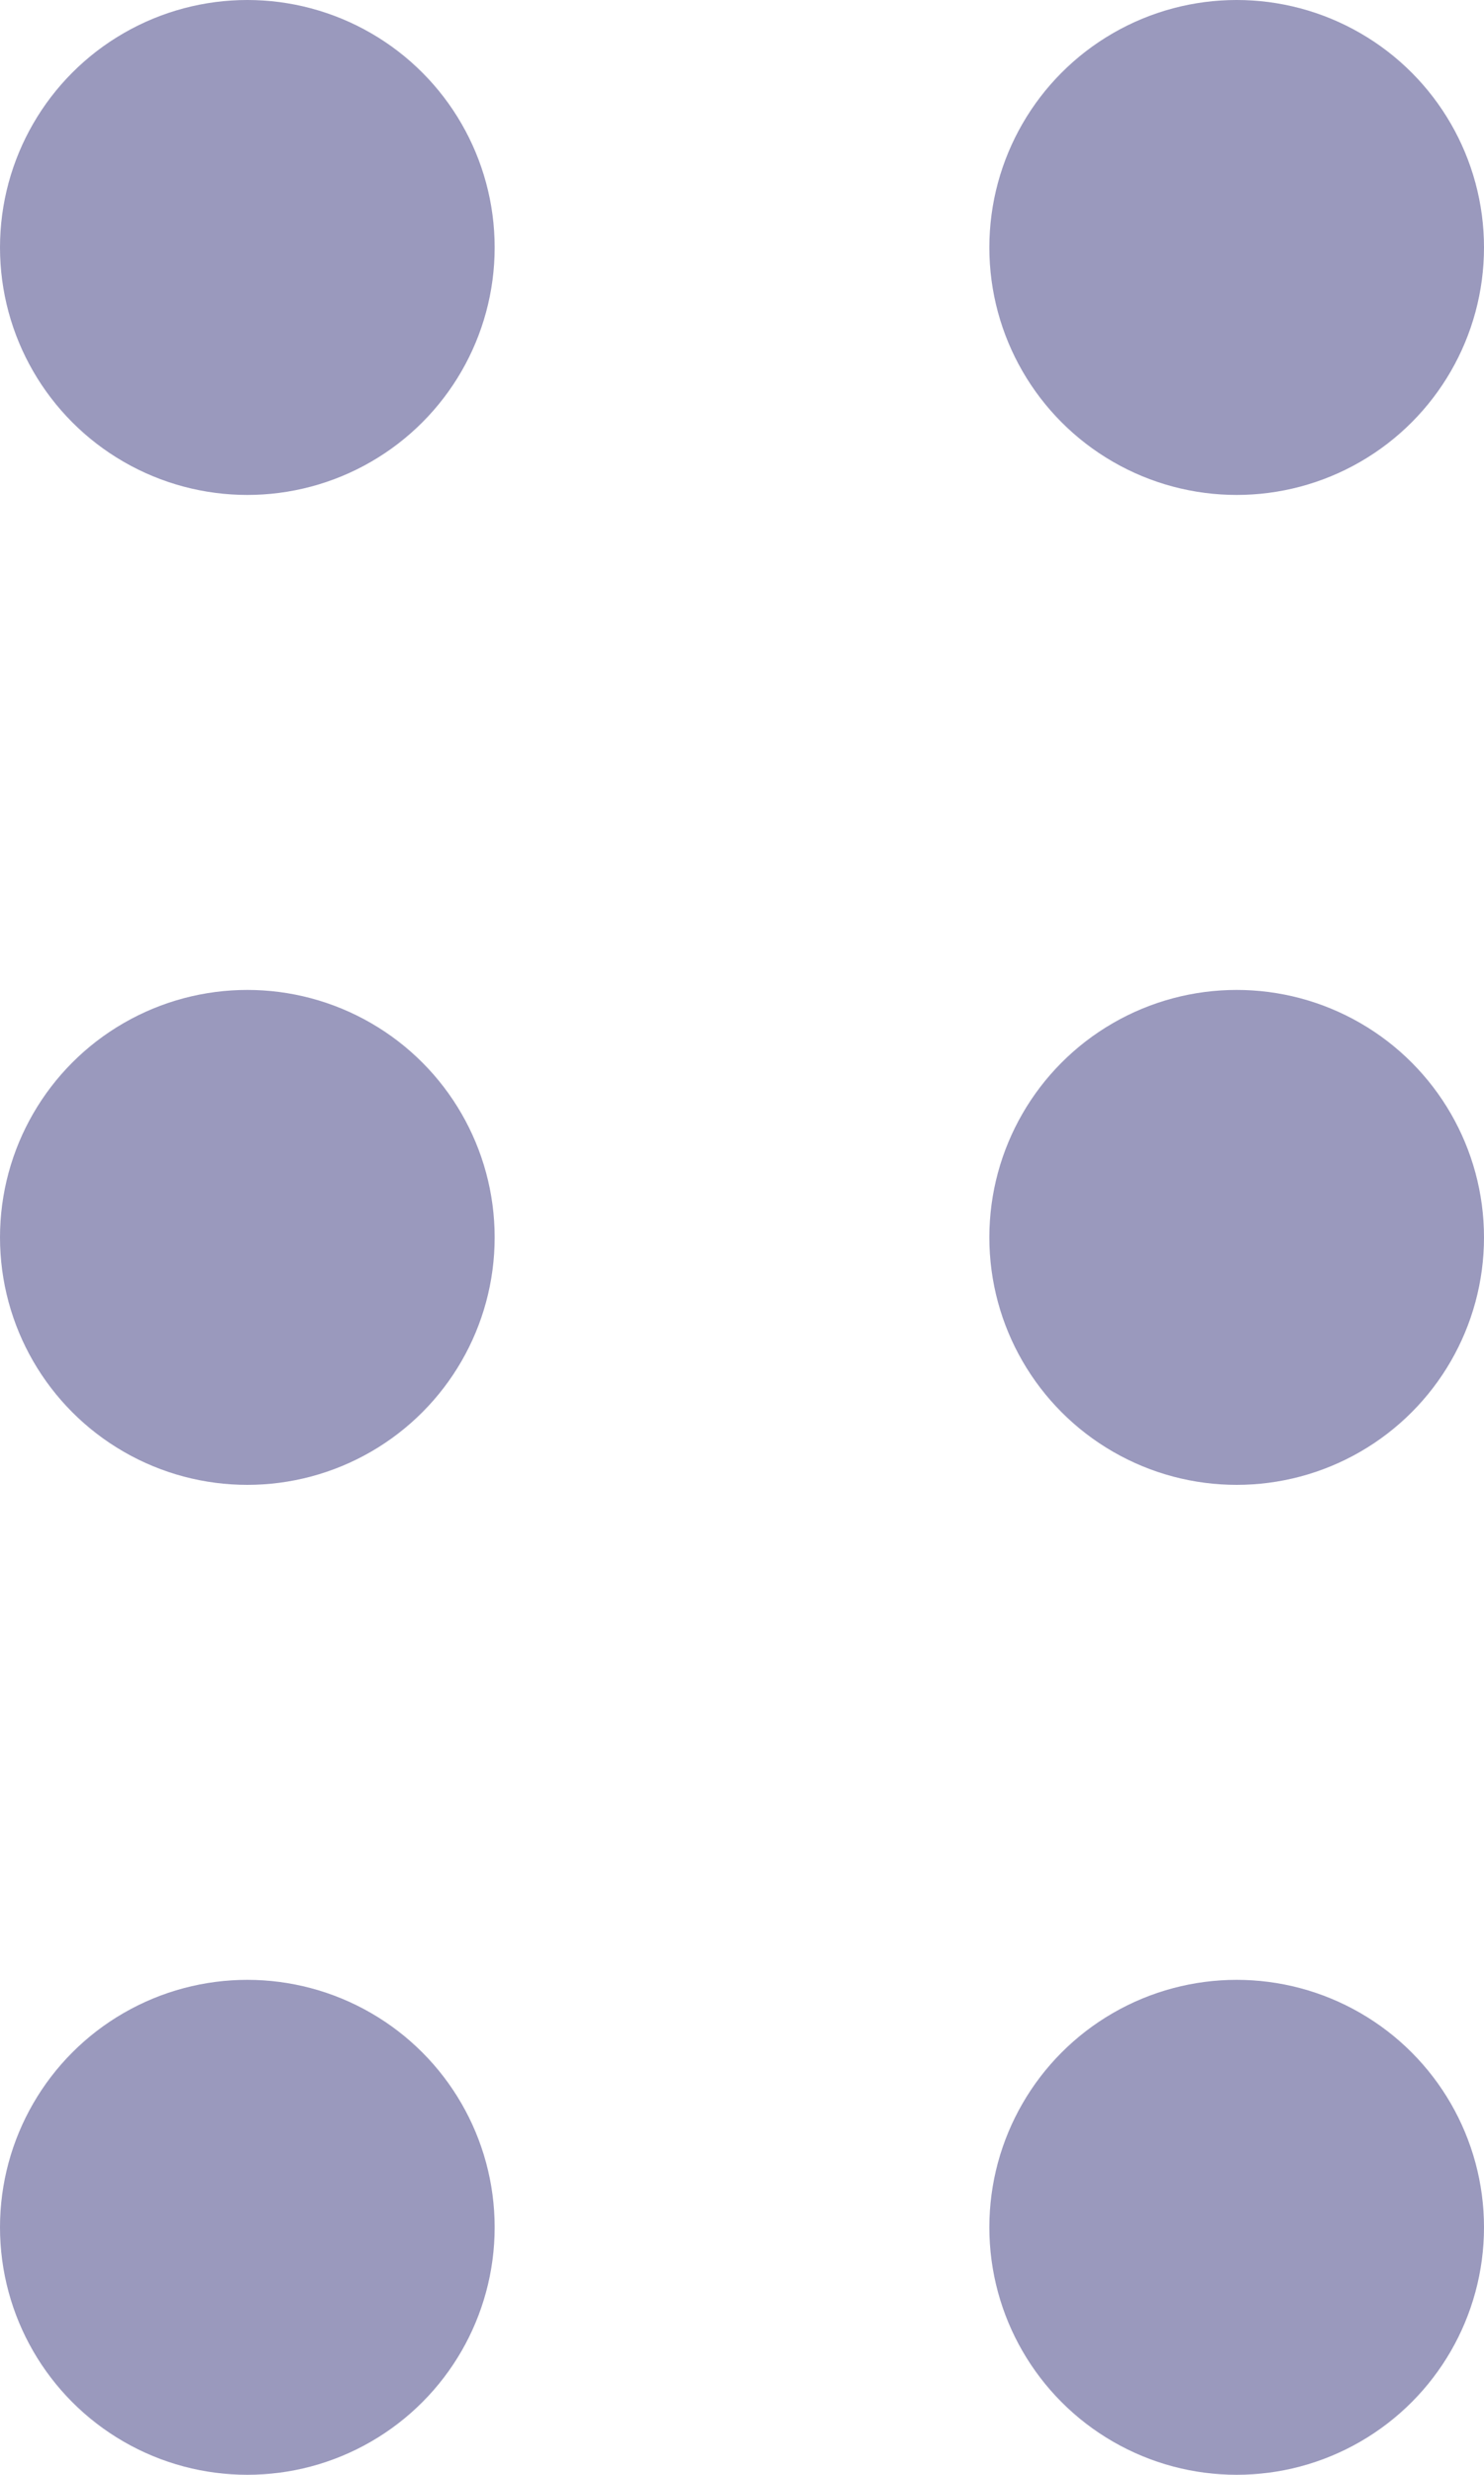
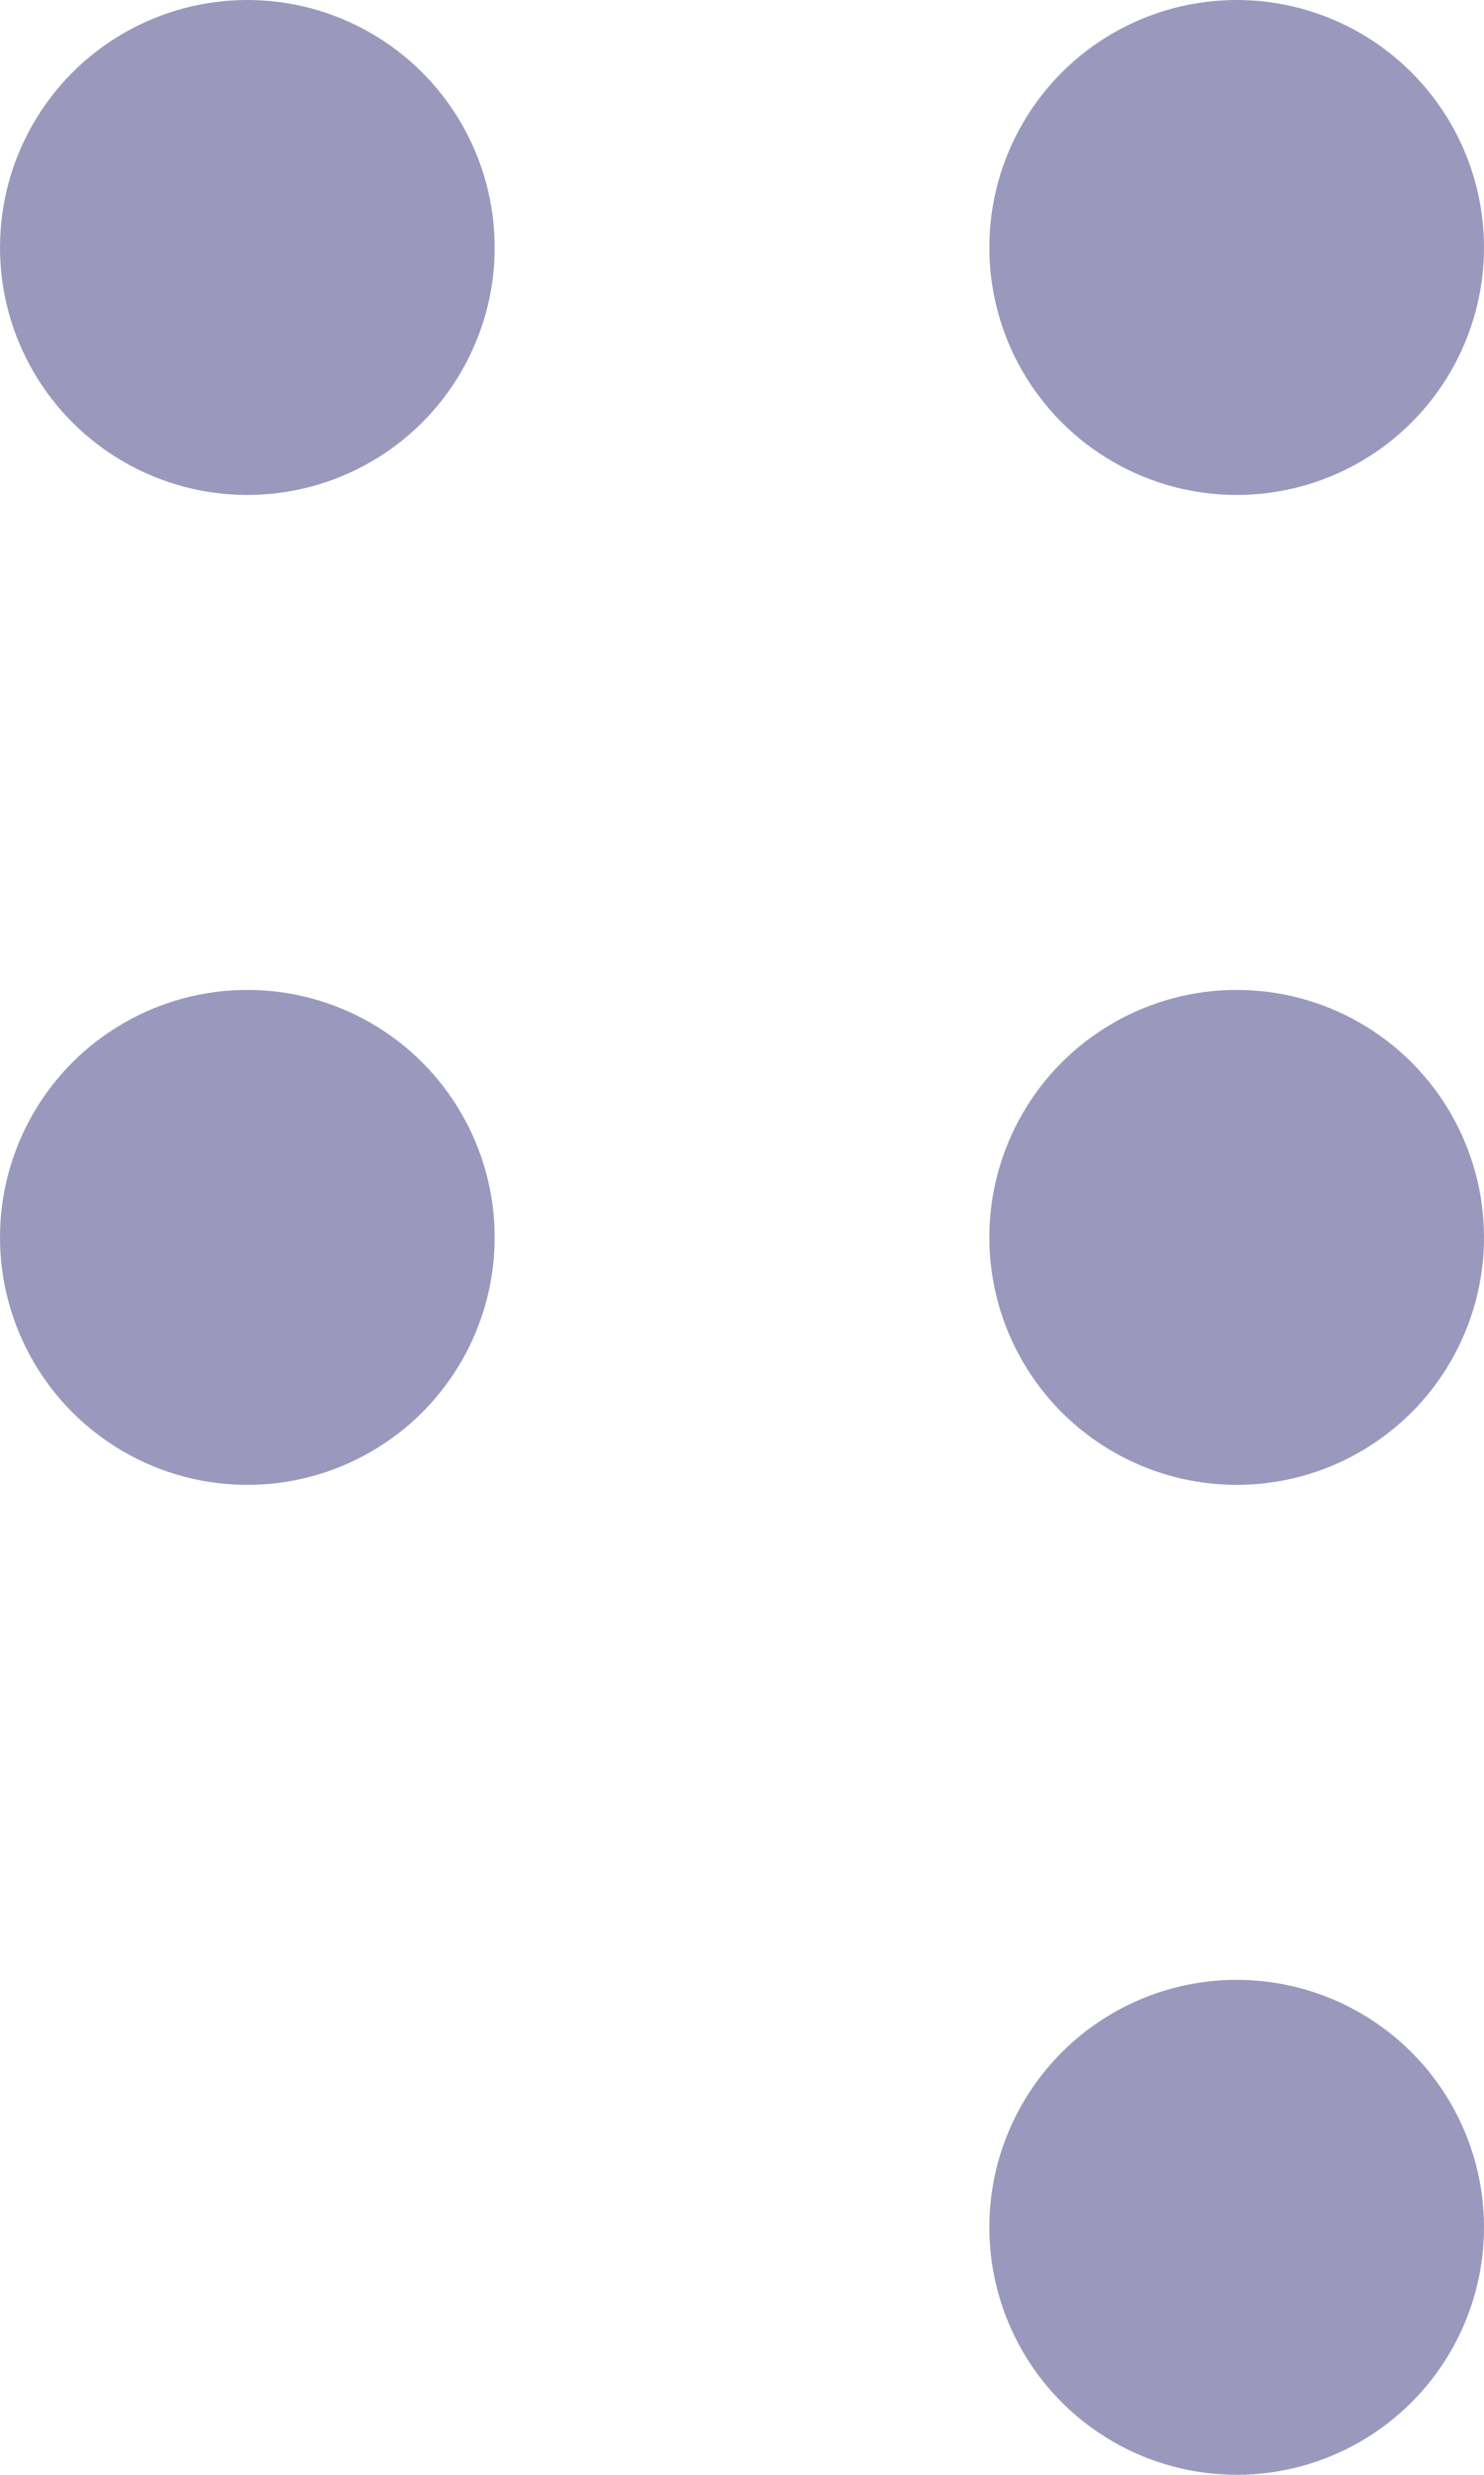
<svg xmlns="http://www.w3.org/2000/svg" width="6" height="10" viewBox="0 0 6 10" fill="none">
  <circle cx="1" cy="1" r="1" fill="#9A99BD" />
  <circle cx="1" cy="5" r="1" fill="#9A99BD" />
-   <circle cx="1" cy="9" r="1" fill="#9A99BD" />
  <circle cx="5" cy="1" r="1" fill="#9A99BD" />
  <circle cx="5" cy="5" r="1" fill="#9A99BD" />
  <circle cx="5" cy="9" r="1" fill="#9A99BD" />
</svg>